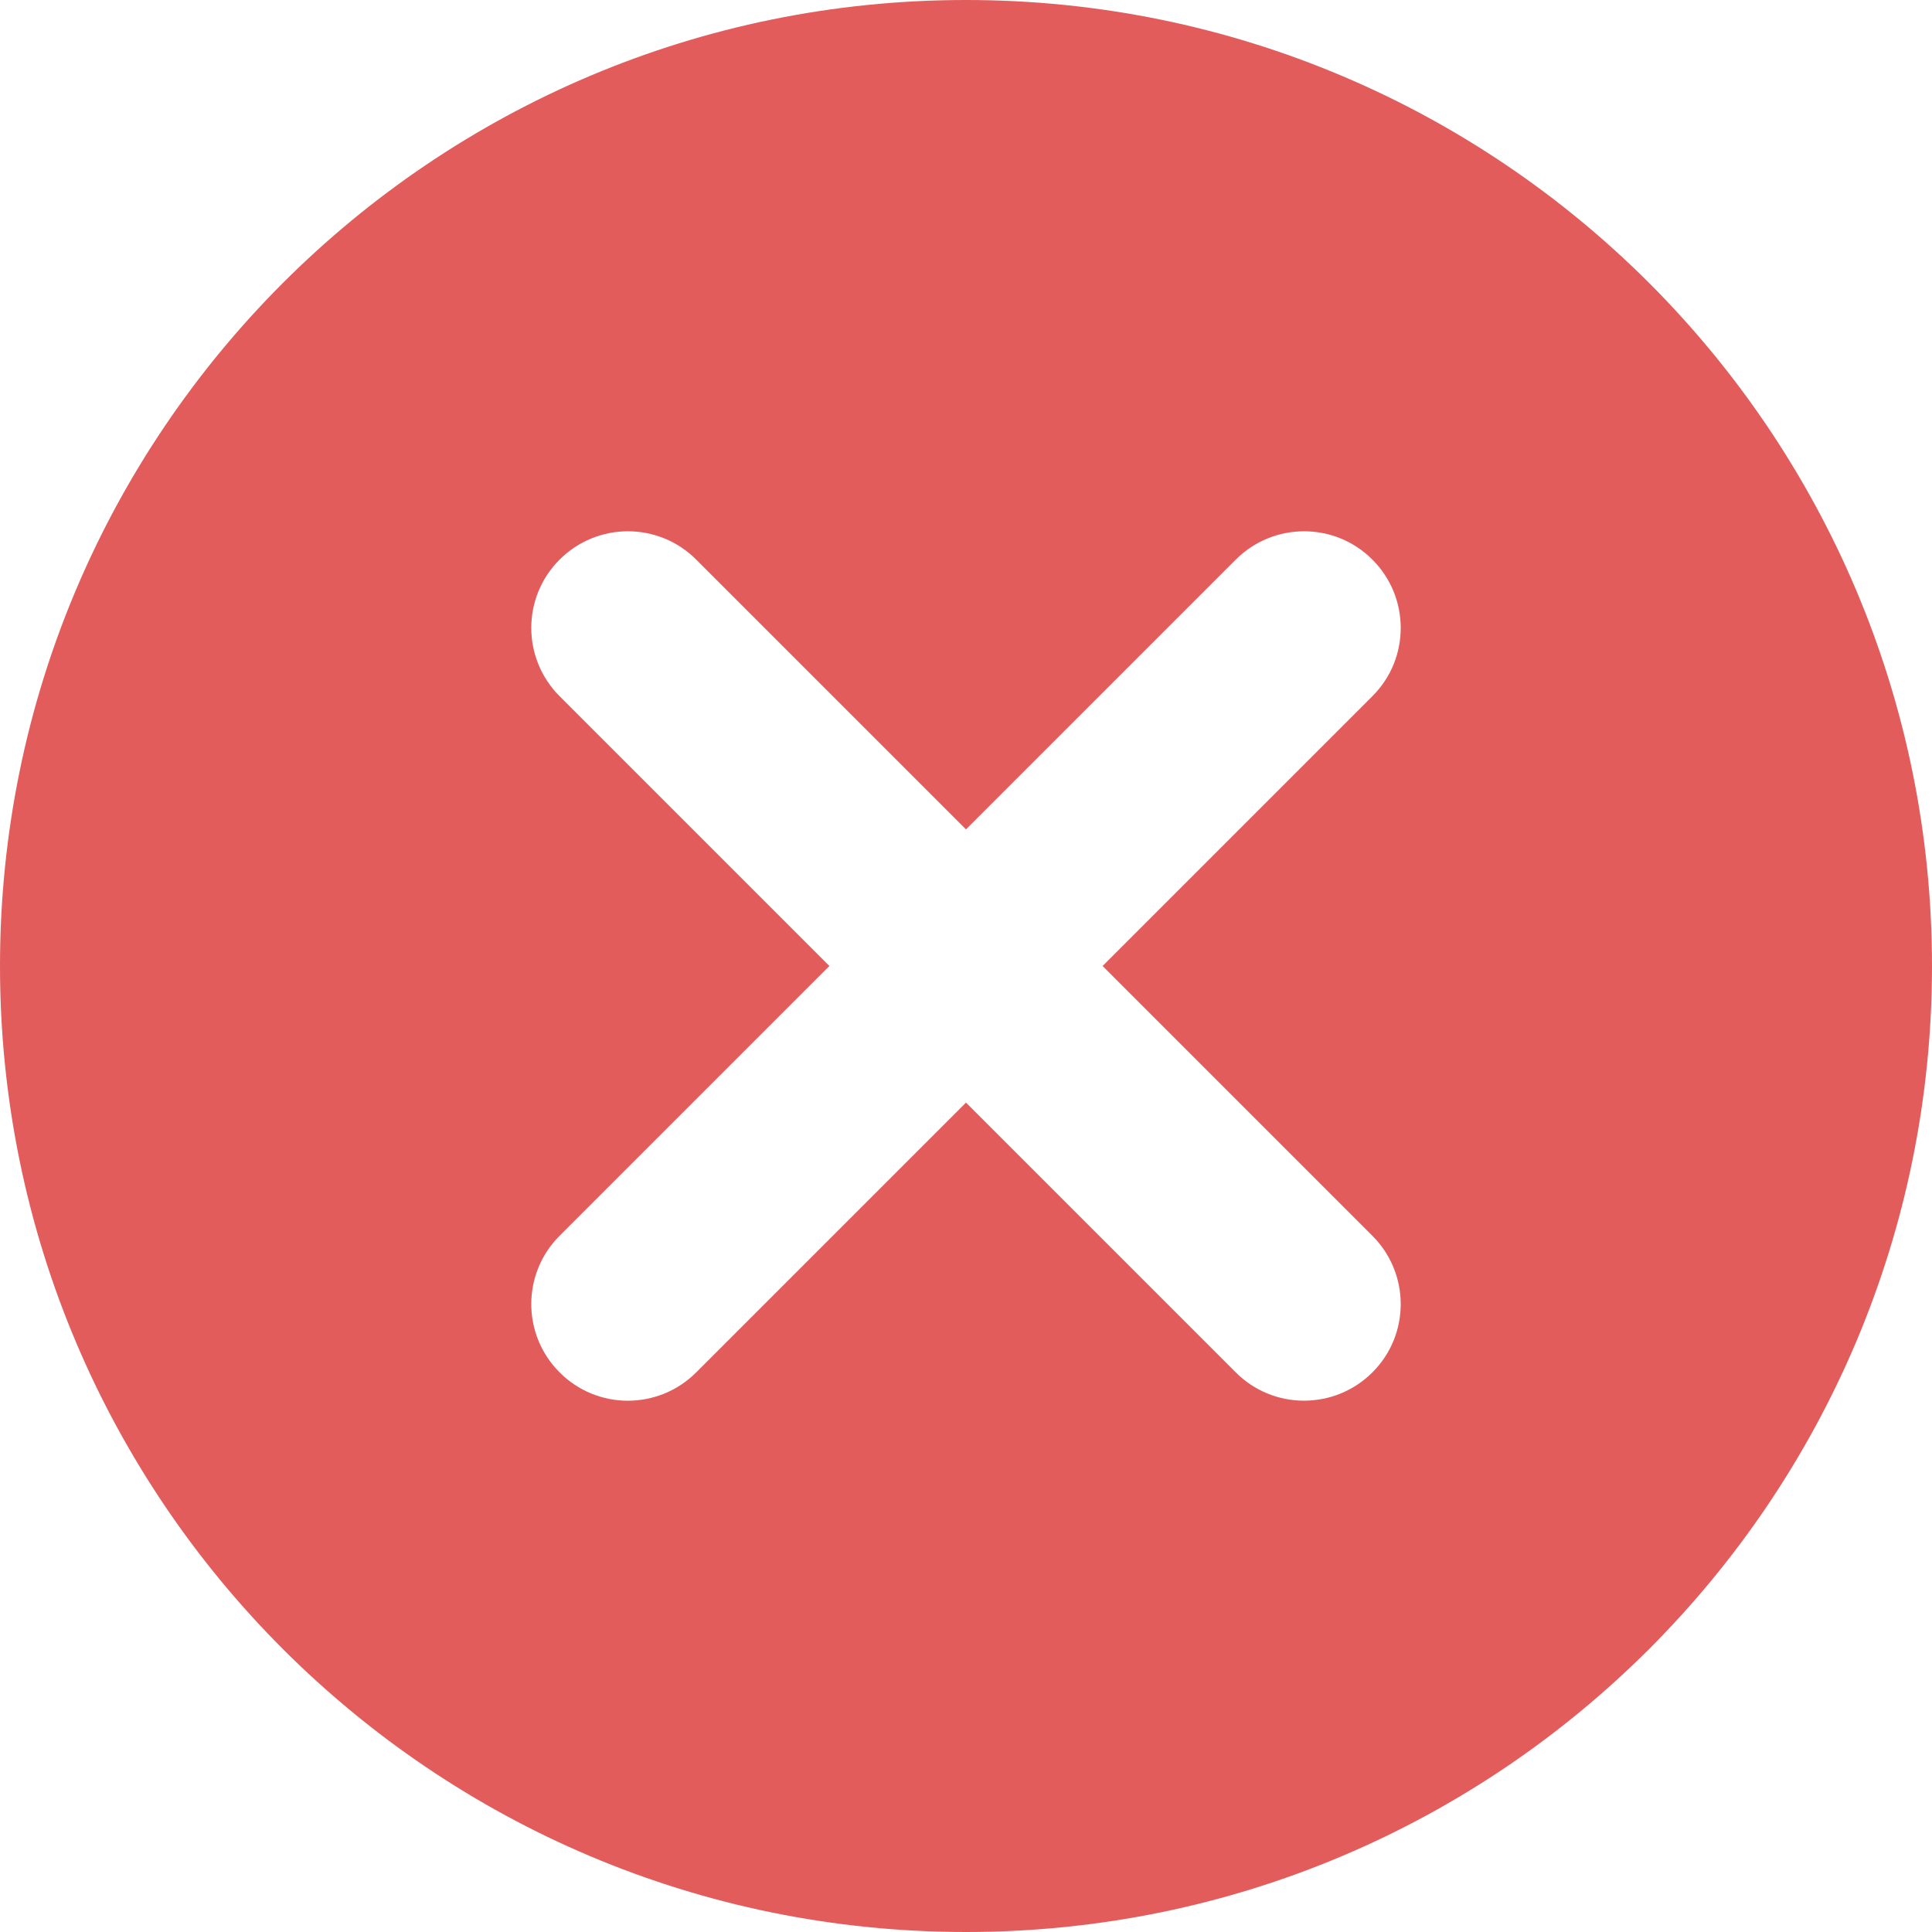
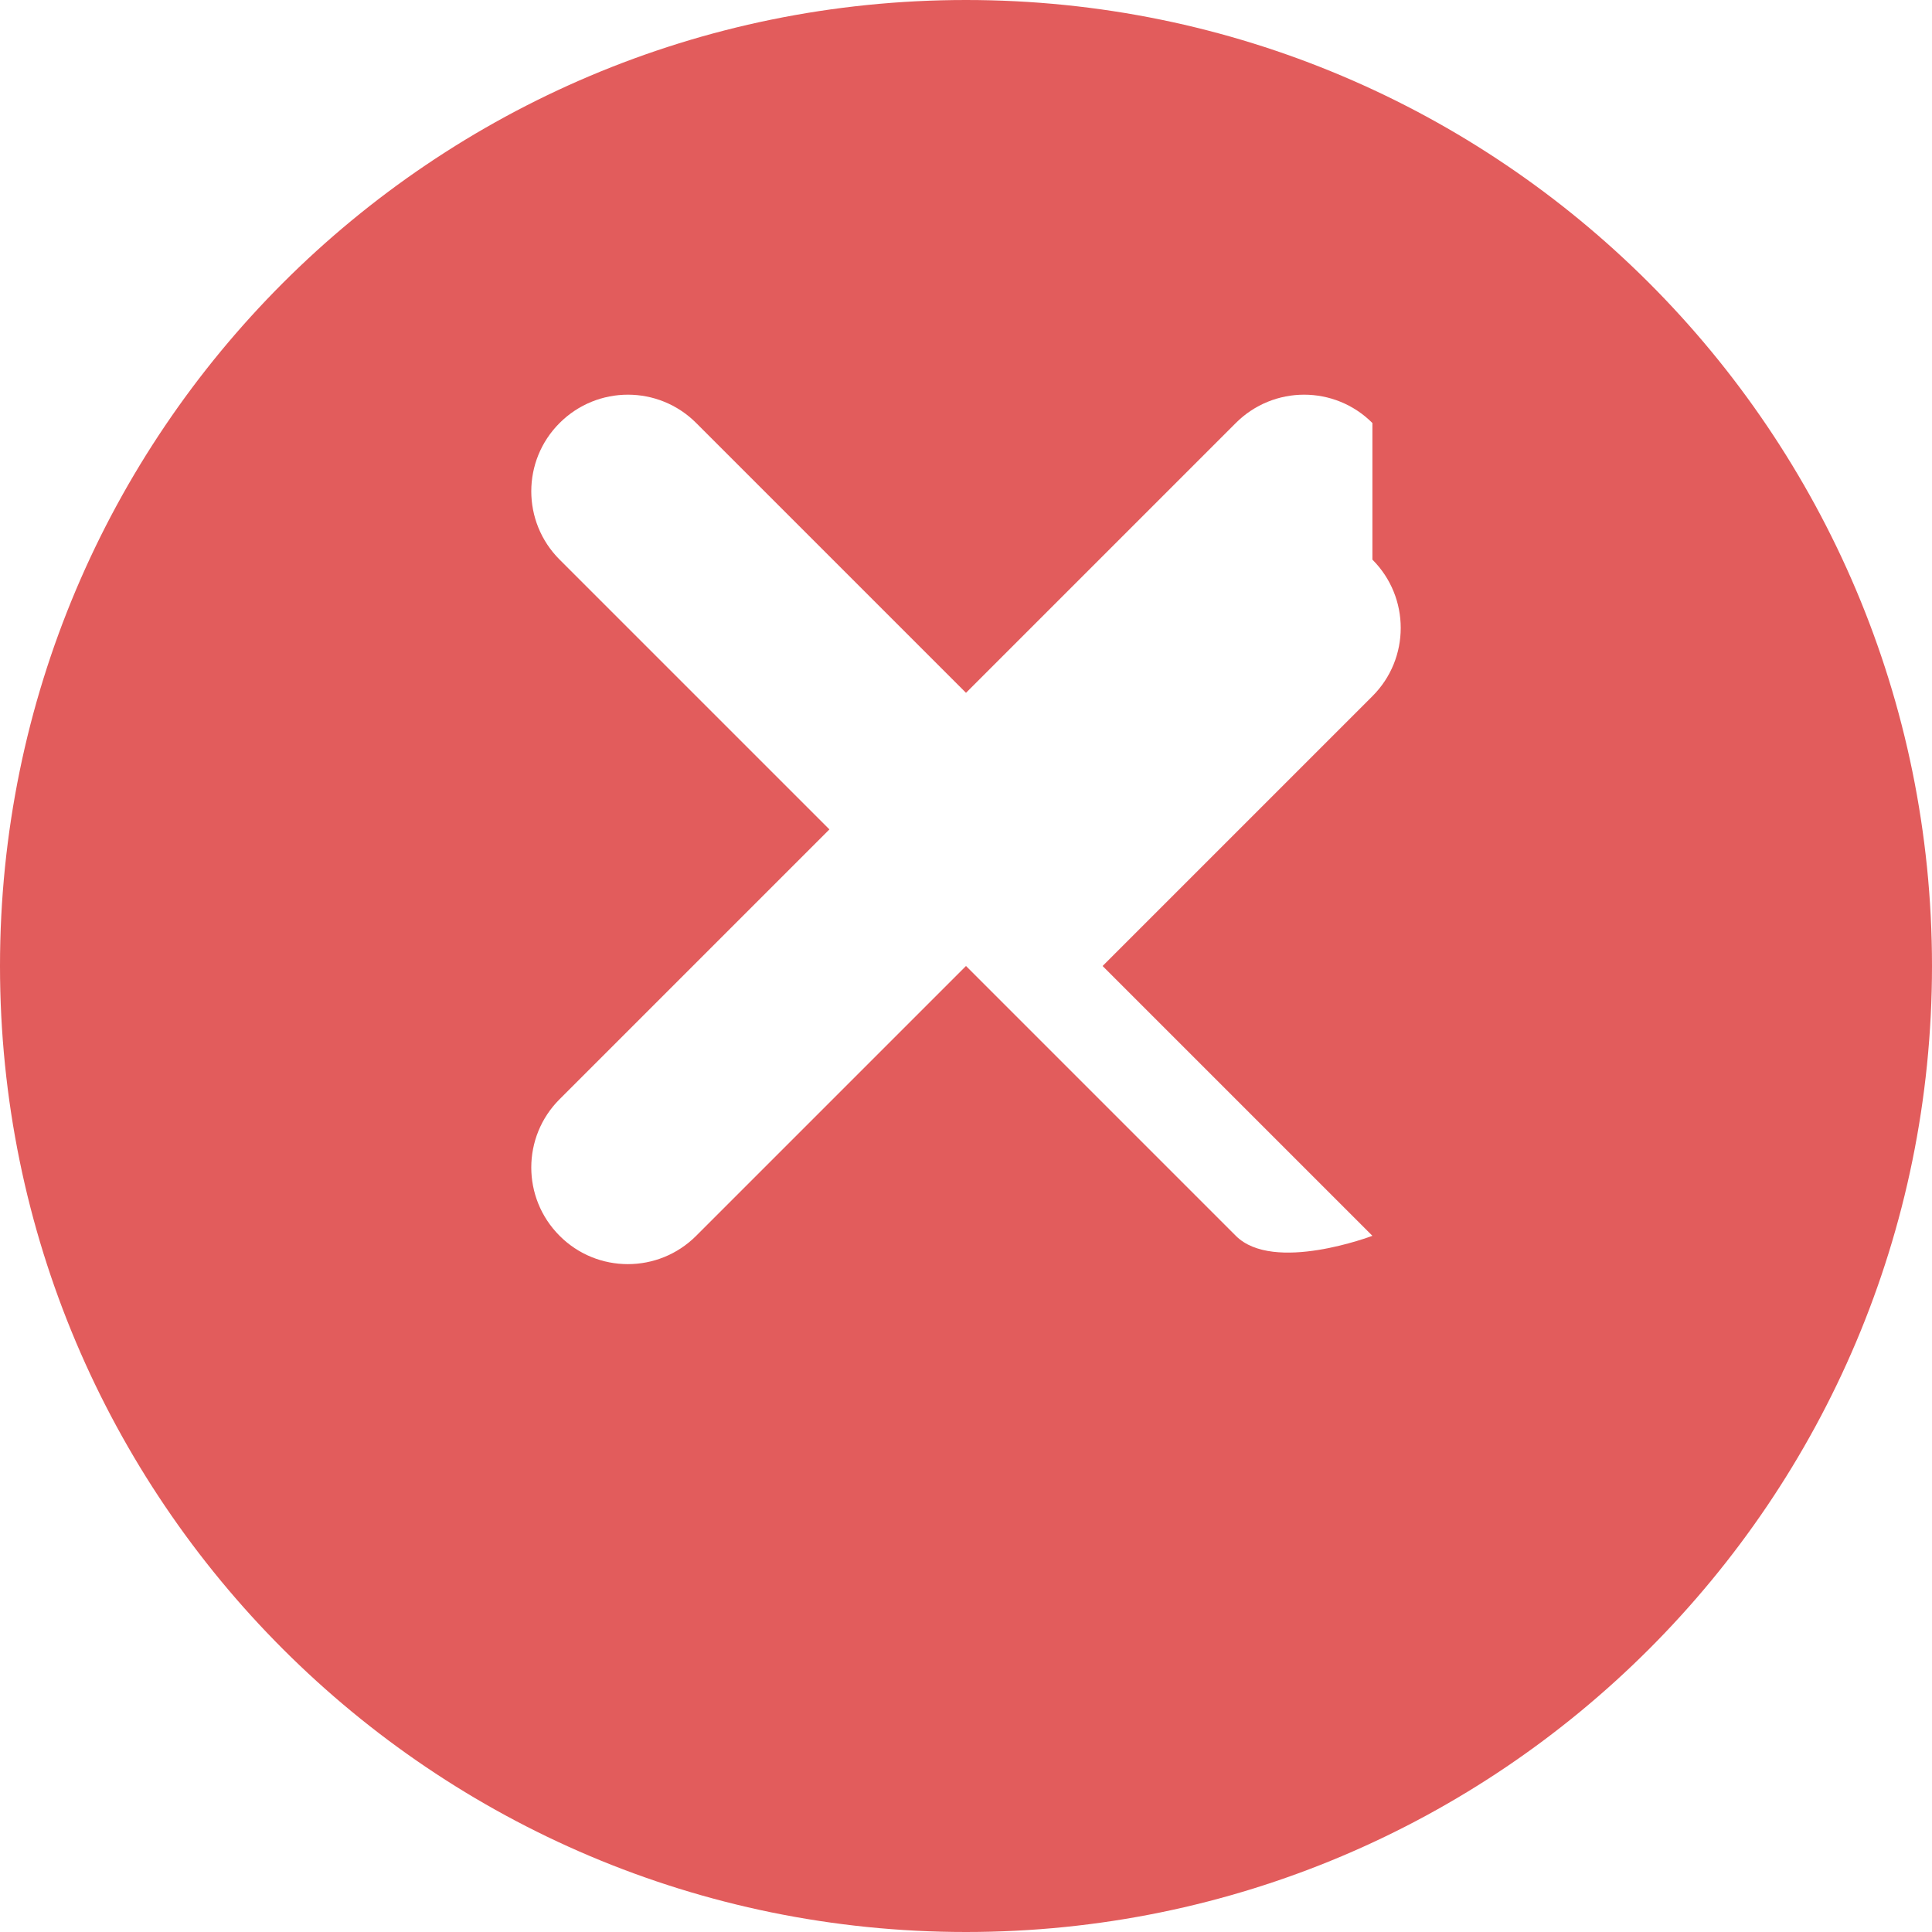
<svg xmlns="http://www.w3.org/2000/svg" fill="none" height="20" viewBox="0 0 20 20" width="20">
-   <path clip-rule="evenodd" d="m20 10c0 5.523-4.477 10-10 10-5.523 0-10-4.477-10-10 0-5.523 4.477-10 10-10 5.523 0 10 4.477 10 10zm-5.793-4.207c.391.391.391 1.024 0 1.414l-2.793 2.793 2.793 2.793c.391.391.391 1.024 0 1.414s-1.024.391-1.414 0l-2.793-2.793-2.793 2.793c-.391.391-1.024.391-1.414 0-.391-.391-.391-1.024 0-1.414l2.793-2.793-2.793-2.793c-.391-.391-.391-1.024 0-1.414.391-.391 1.024-.391 1.414 0l2.793 2.793 2.793-2.793c.391-.391 1.024-.391 1.414 0z" fill="#e25c5c" fill-rule="evenodd" />
+   <path clip-rule="evenodd" d="m20 10c0 5.523-4.477 10-10 10-5.523 0-10-4.477-10-10 0-5.523 4.477-10 10-10 5.523 0 10 4.477 10 10zm-5.793-4.207c.391.391.391 1.024 0 1.414l-2.793 2.793 2.793 2.793s-1.024.391-1.414 0l-2.793-2.793-2.793 2.793c-.391.391-1.024.391-1.414 0-.391-.391-.391-1.024 0-1.414l2.793-2.793-2.793-2.793c-.391-.391-.391-1.024 0-1.414.391-.391 1.024-.391 1.414 0l2.793 2.793 2.793-2.793c.391-.391 1.024-.391 1.414 0z" fill="#e25c5c" fill-rule="evenodd" />
</svg>